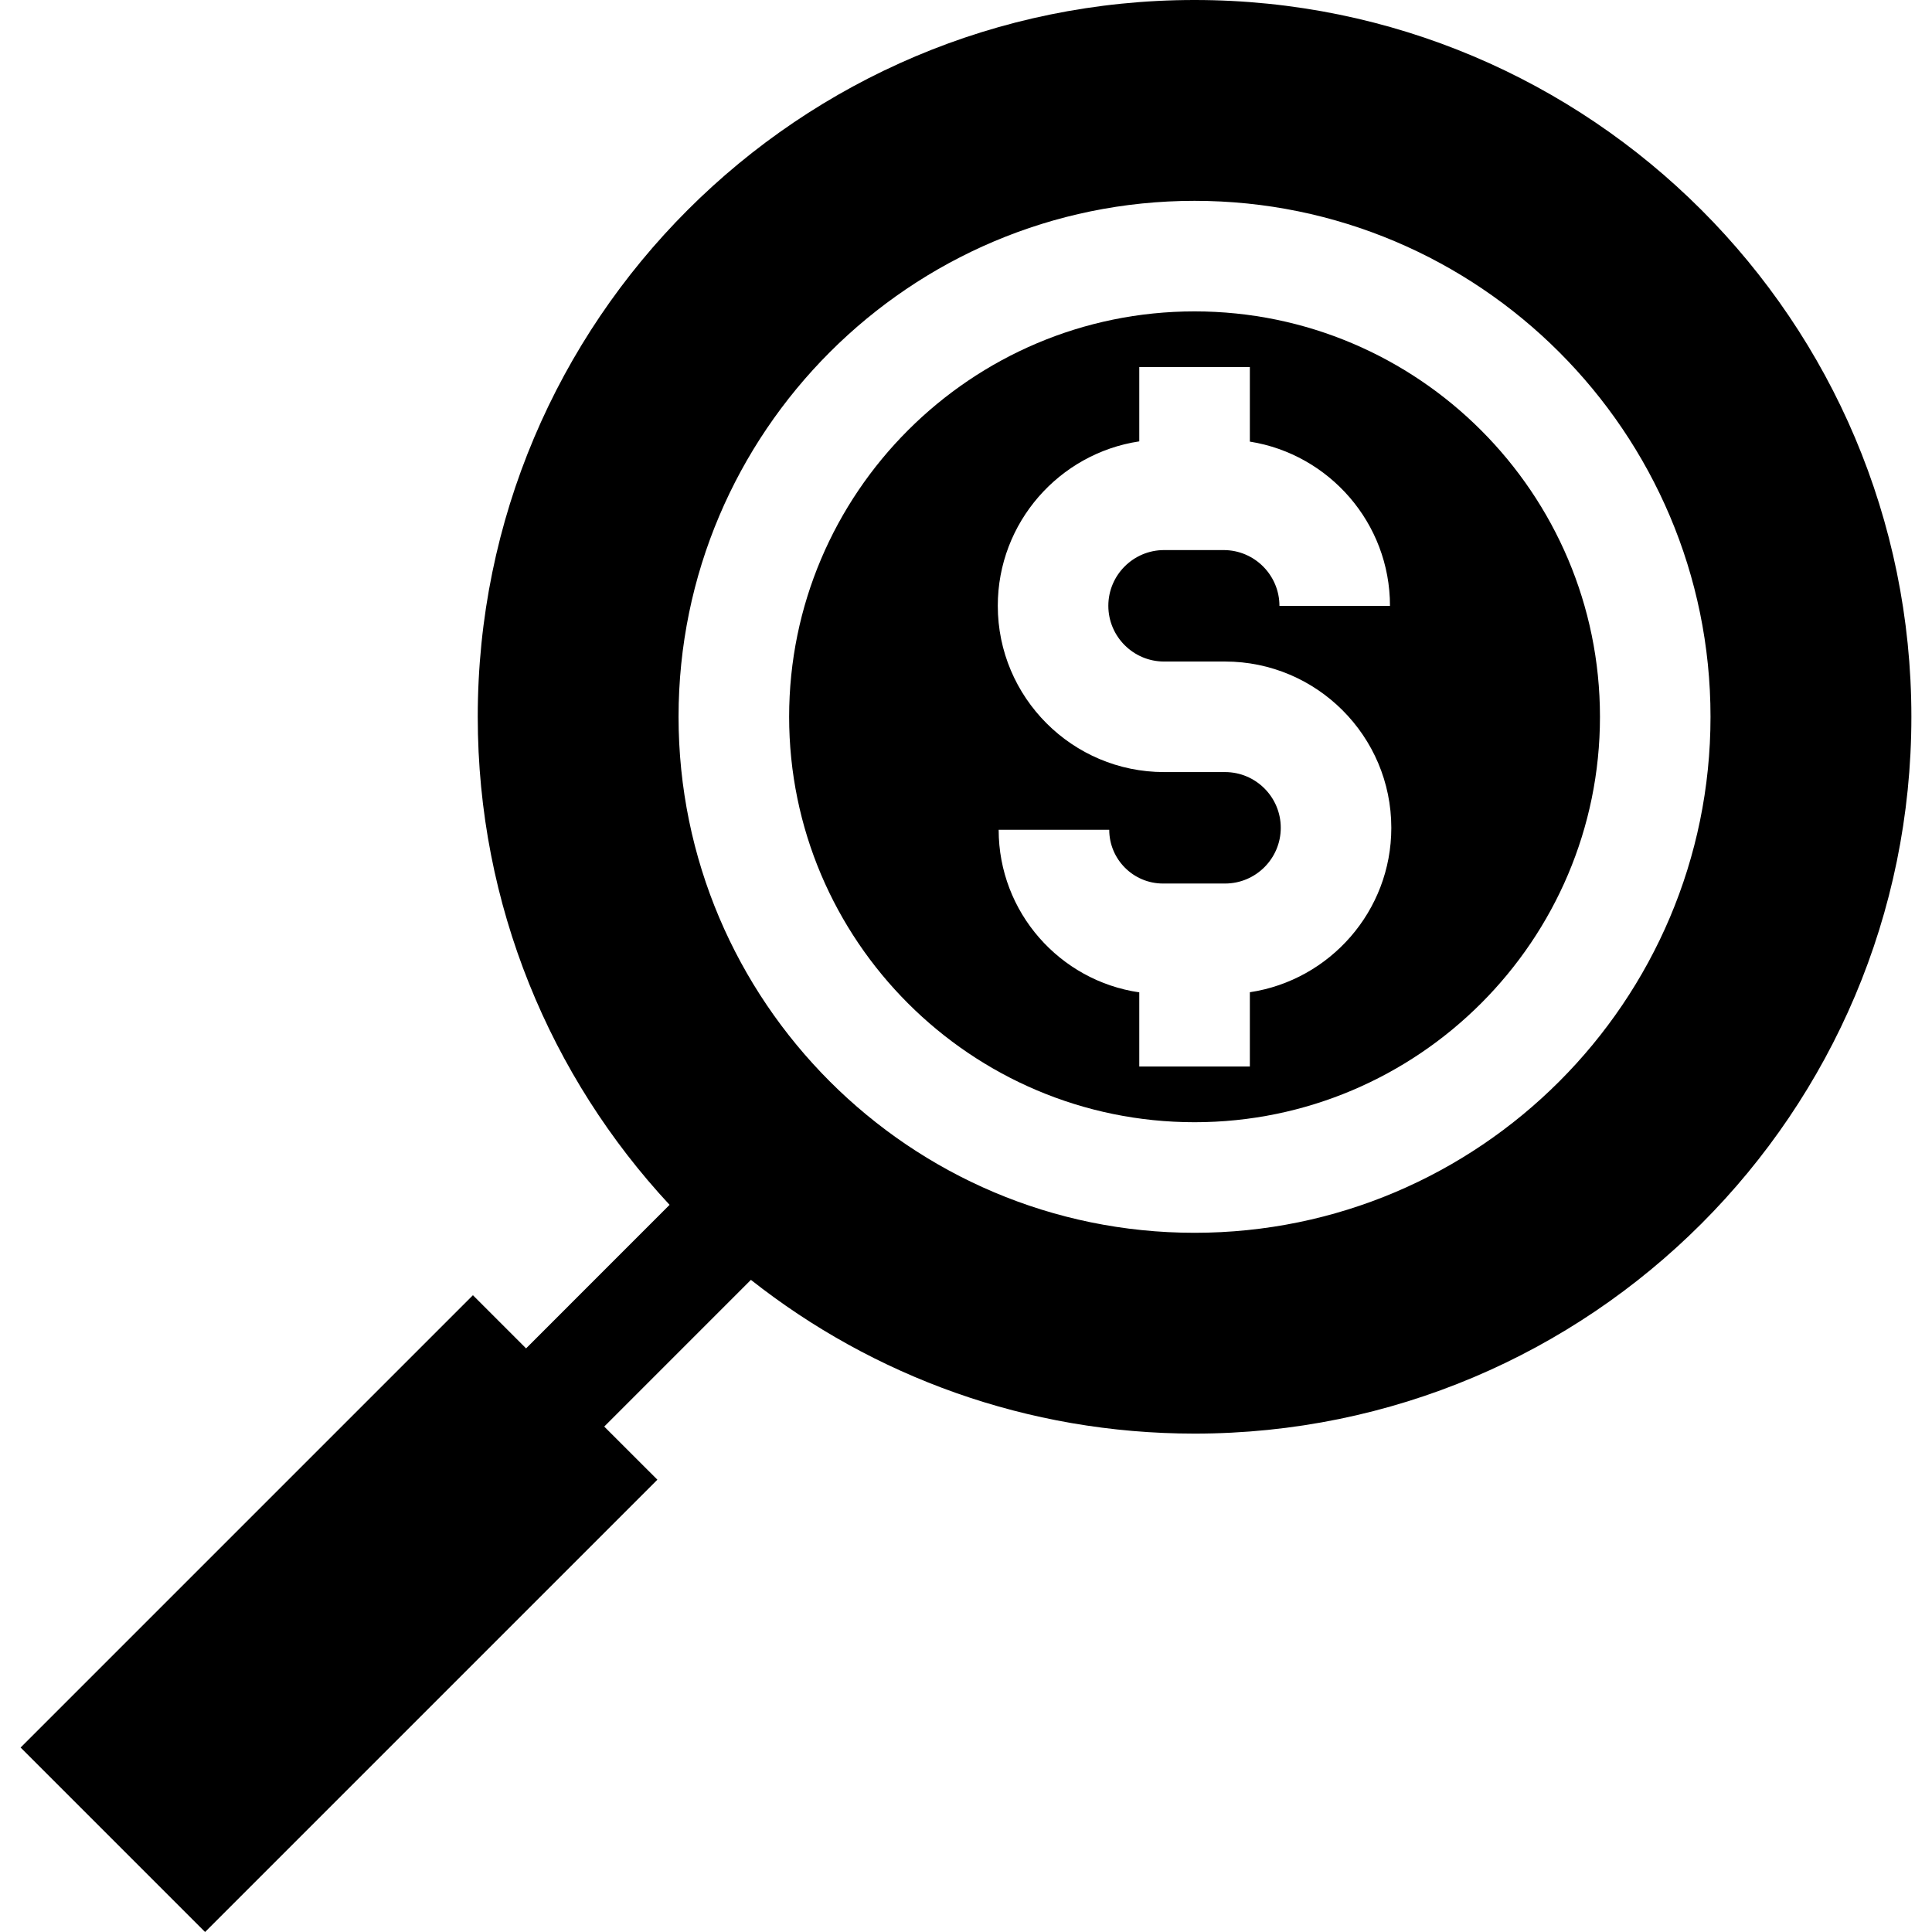
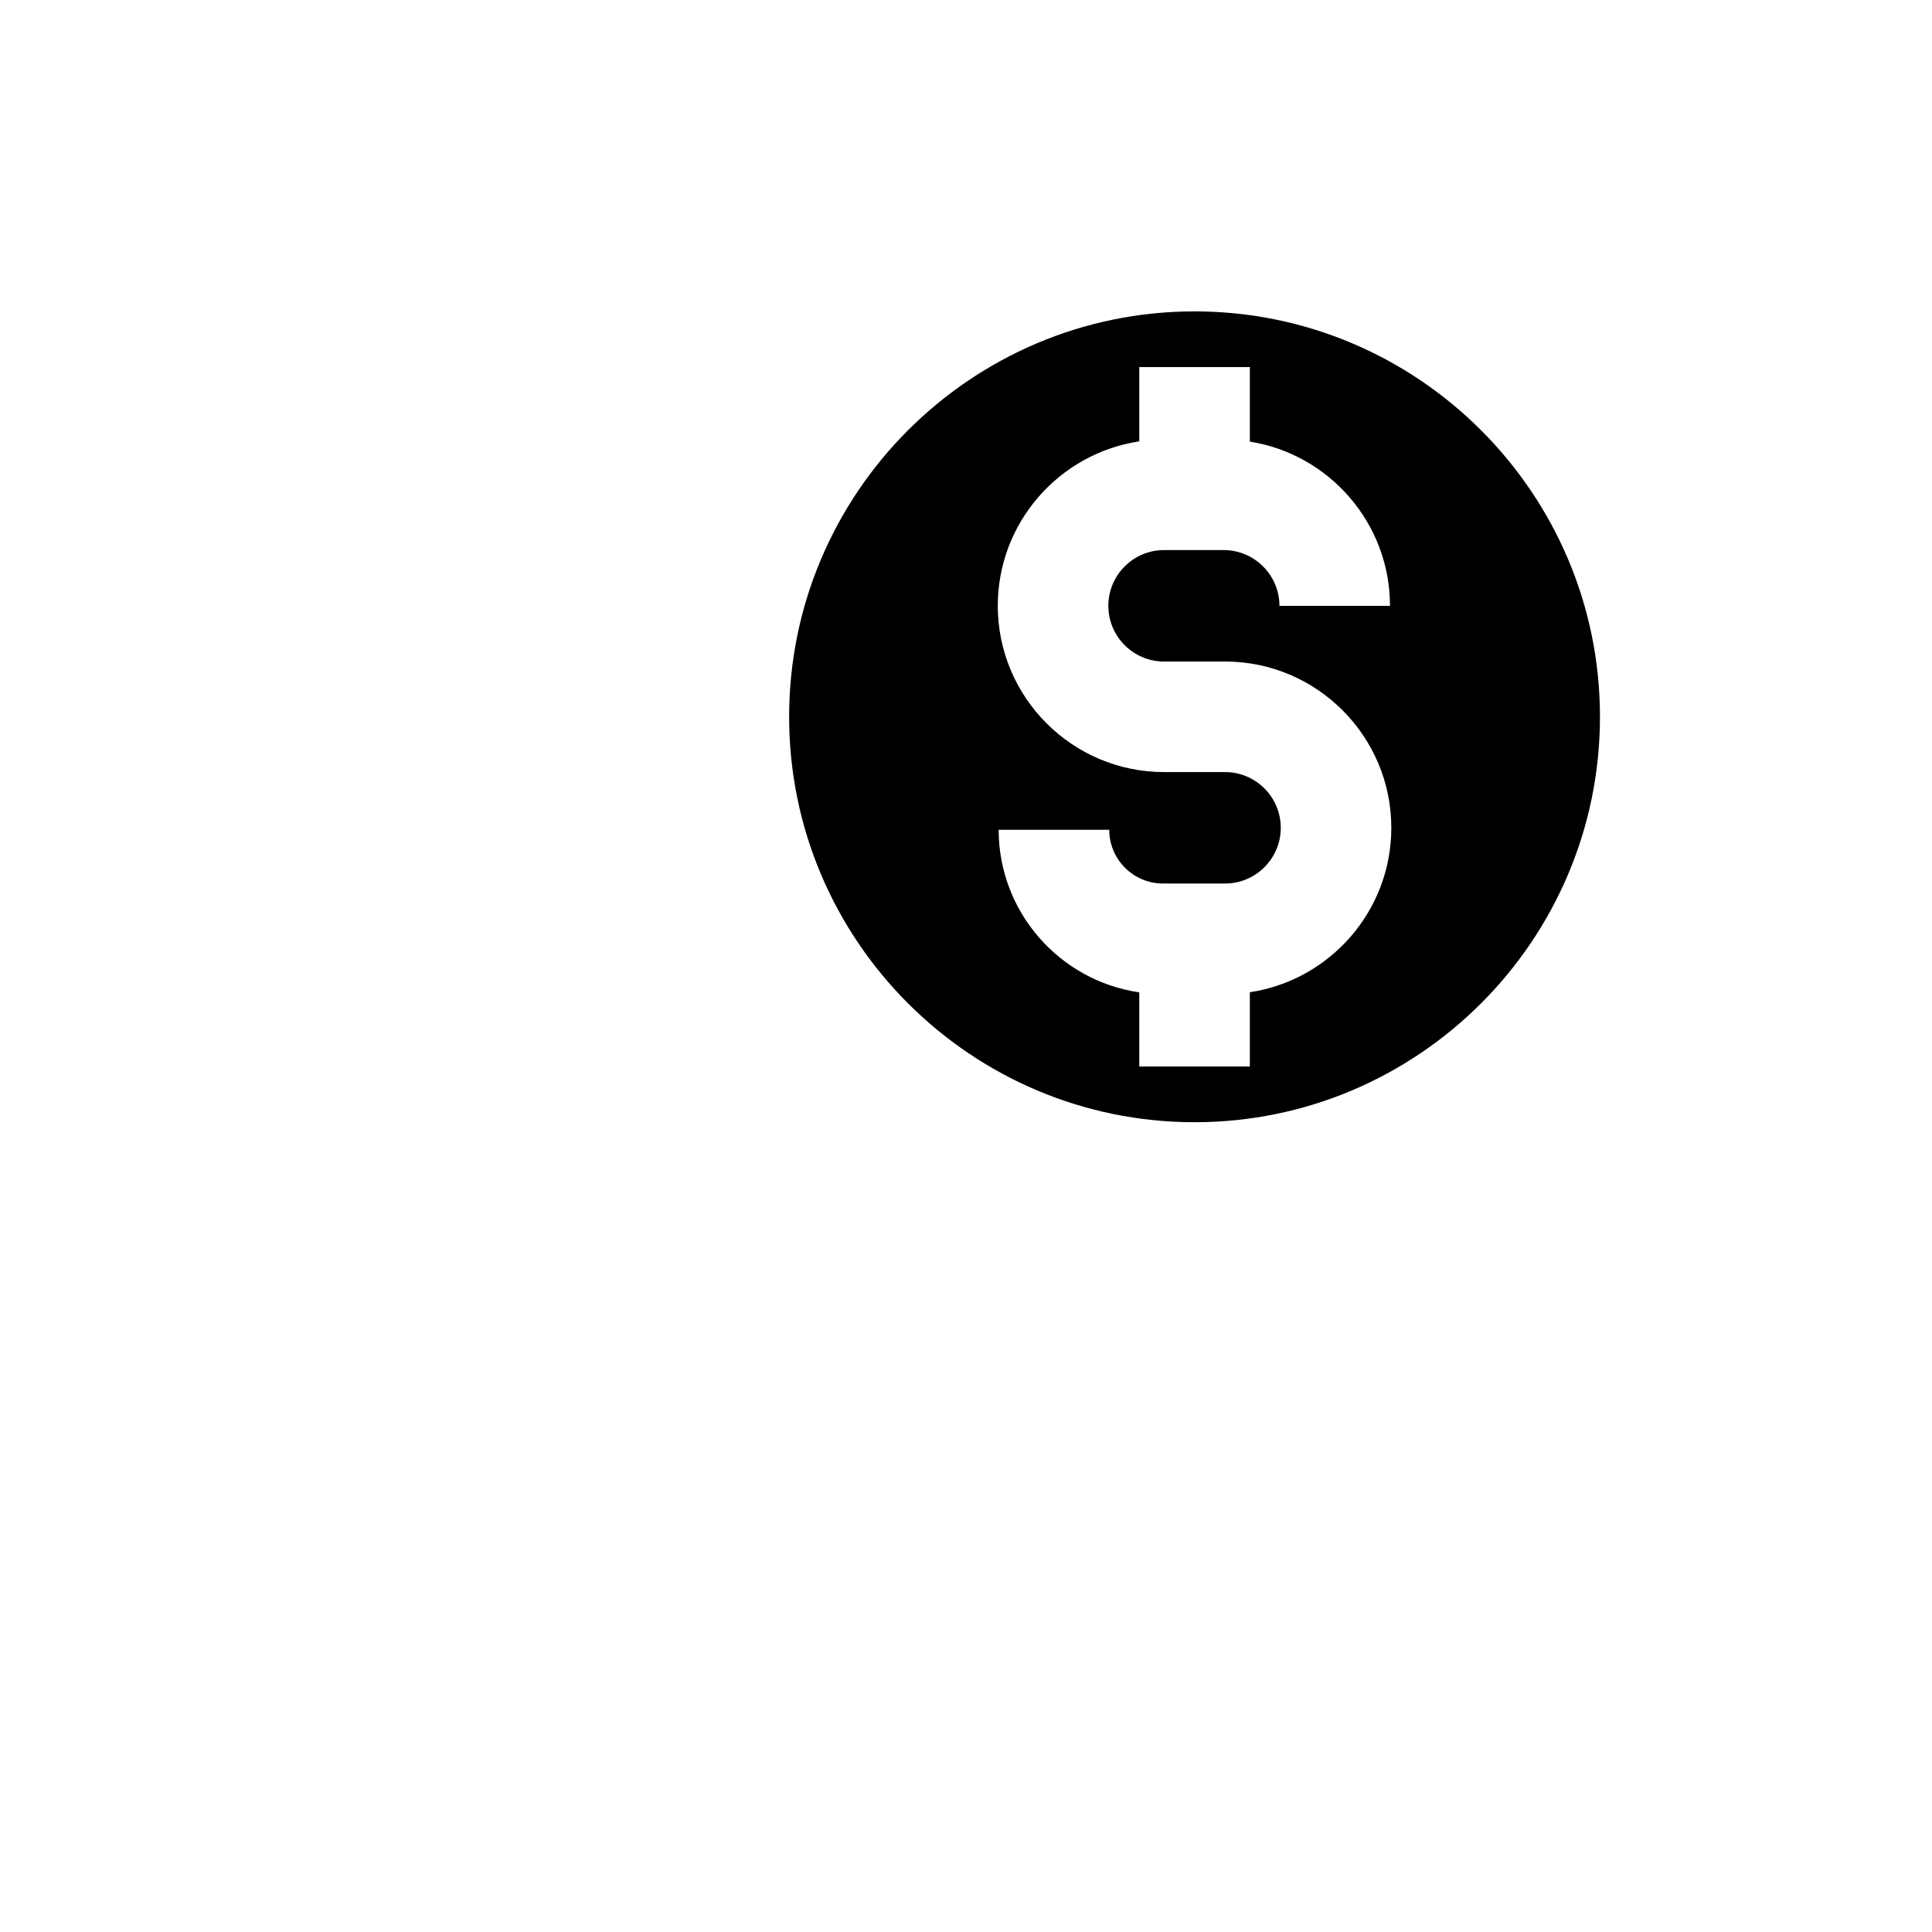
<svg xmlns="http://www.w3.org/2000/svg" width="64" height="64" viewBox="0 0 64 64" fill="none">
  <g clip-path="url(#clip0_327_9735)">
-     <path d="M39.571 0C26.457 0 15.826 10.631 15.826 23.746C15.826 29.992 18.239 35.673 22.181 39.912L17.427 44.667L15.666 42.906L0.683 57.889L6.794 64L21.777 49.017L20.016 47.257L24.875 42.397C28.918 45.587 34.022 47.49 39.571 47.49C52.686 47.49 63.317 36.86 63.317 23.746C63.317 10.631 52.686 0 39.571 0ZM39.571 40.838C30.146 40.838 22.478 33.17 22.478 23.745C22.478 14.32 30.146 6.653 39.571 6.653C48.995 6.653 56.663 14.32 56.663 23.745C56.663 33.17 48.996 40.838 39.571 40.838Z" fill="black" />
    <path d="M39.571 10.315C32.165 10.315 26.141 16.34 26.141 23.745C26.141 31.151 32.165 37.175 39.571 37.175C46.976 37.175 53.001 31.151 53.001 23.745C53.001 16.34 46.976 10.315 39.571 10.315ZM41.403 32.869V35.33H37.74V32.873C35.11 32.491 33.082 30.222 33.082 27.487H36.745C36.745 28.469 37.544 29.268 38.526 29.268H40.581C41.599 29.268 42.427 28.44 42.427 27.422C42.427 26.404 41.599 25.576 40.581 25.576H38.562C35.524 25.576 33.053 23.105 33.053 20.068C33.053 17.31 35.091 15.019 37.74 14.621V12.16H41.403V14.629C44.03 15.046 46.045 17.327 46.045 20.07H42.383C42.383 19.051 41.554 18.222 40.535 18.222H38.561C37.544 18.222 36.715 19.05 36.715 20.068C36.715 21.086 37.544 21.914 38.561 21.914H40.581C43.618 21.914 46.089 24.385 46.089 27.422C46.09 30.18 44.052 32.471 41.403 32.869Z" fill="black" />
  </g>
  <defs>
    <clipPath id="clip0_327_9735">
      <rect width="64" height="64" fill="white" />
    </clipPath>
  </defs>
</svg>